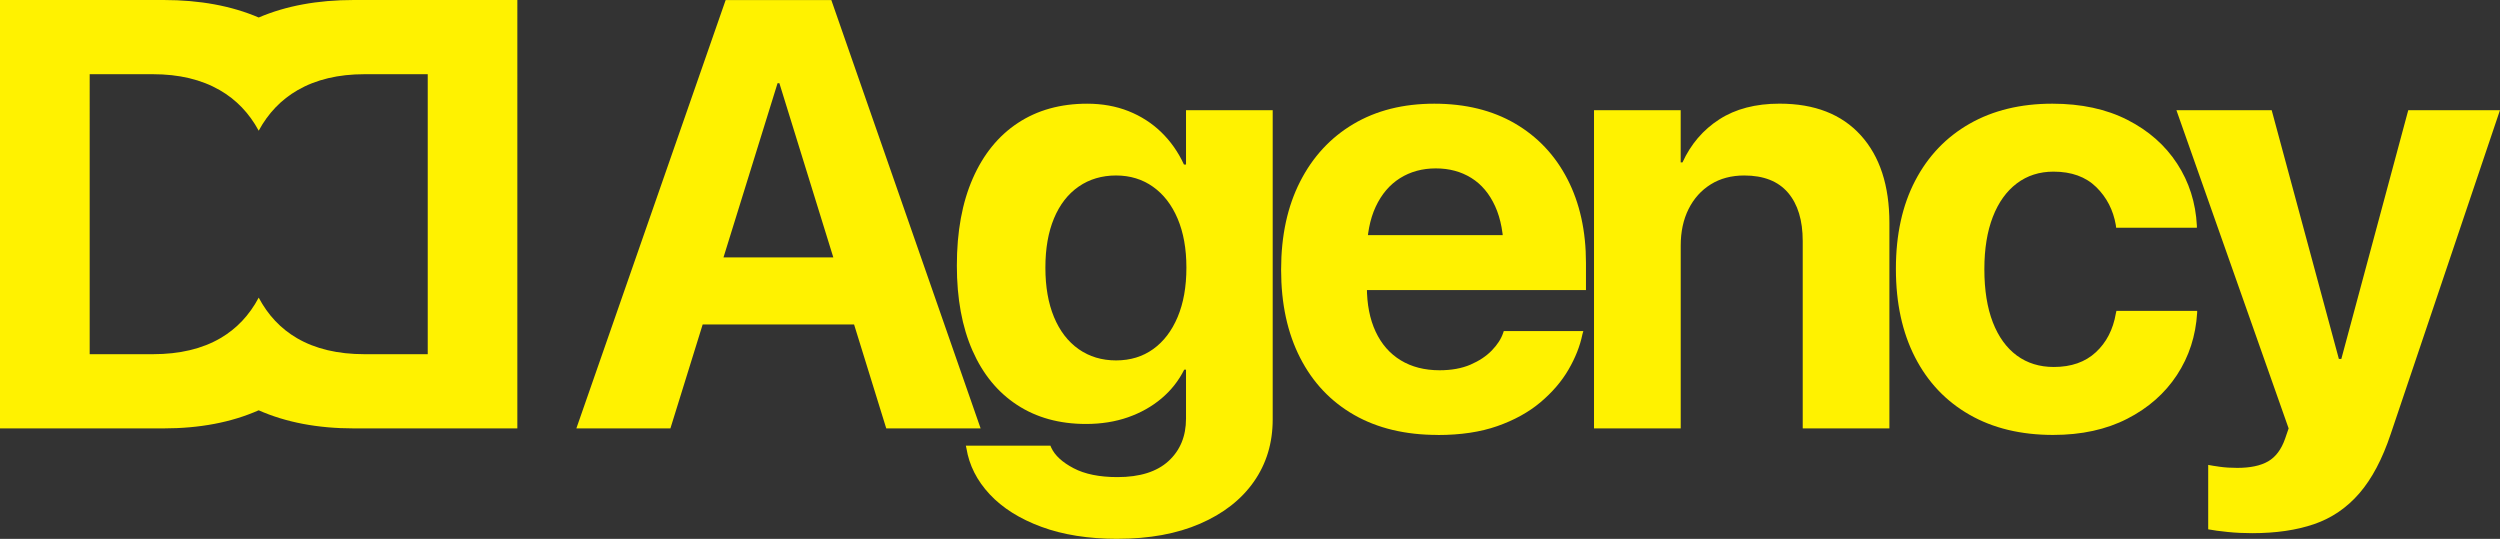
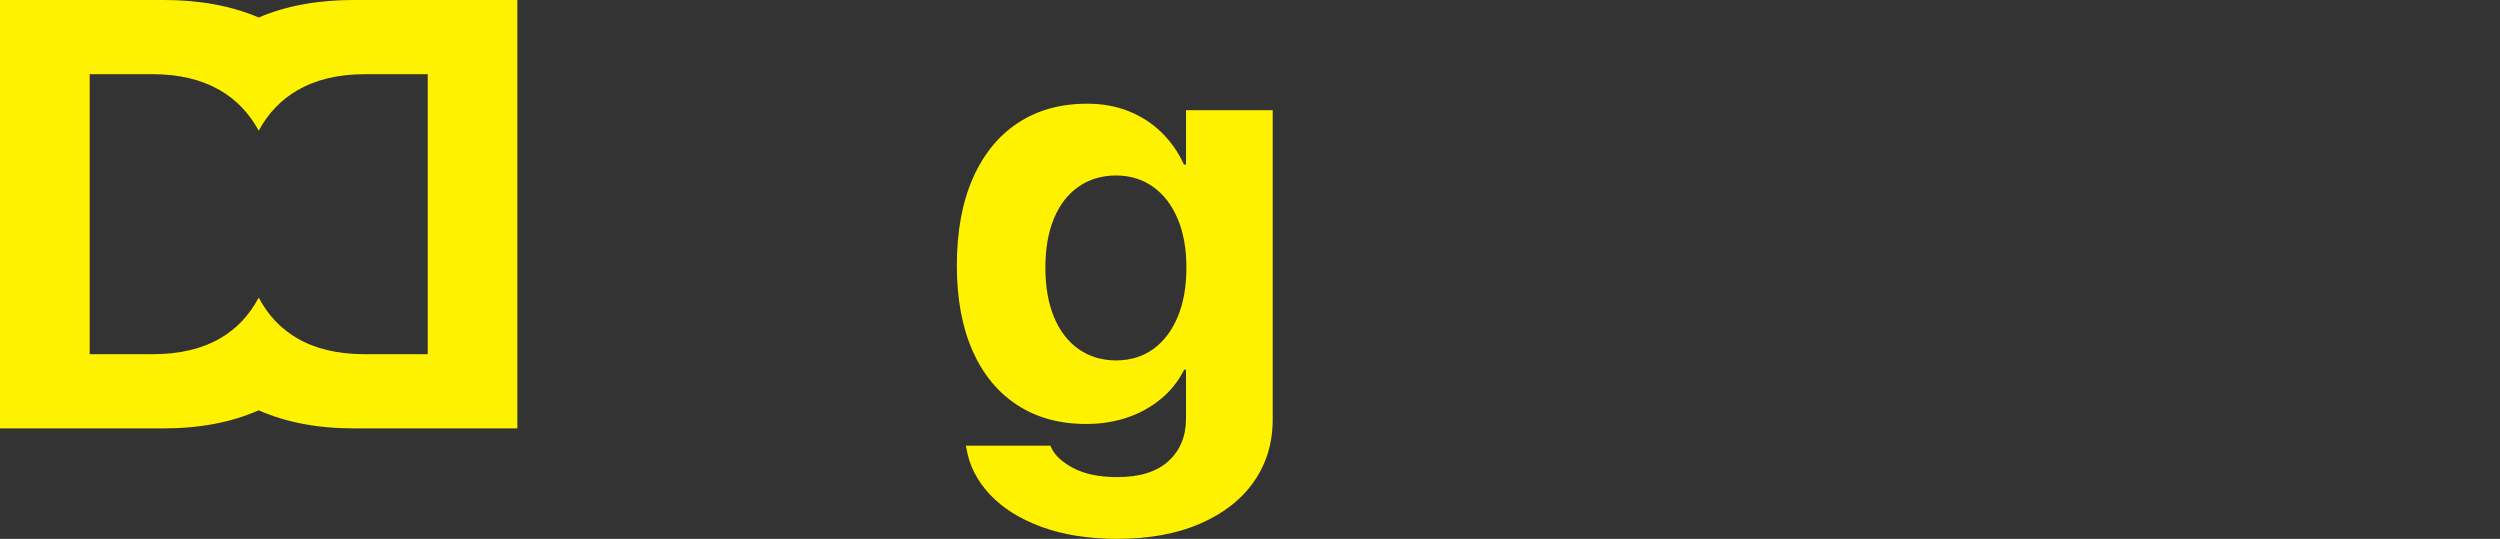
<svg xmlns="http://www.w3.org/2000/svg" id="Layer_2" data-name="Layer 2" width="715.57" height="154.23" viewBox="0 0 715.57 154.23">
  <rect x="0" y="0" width="715.57" height="154.23" fill="#333333" stroke="none" />
  <defs>
    <style>
      .cls-1 {
        fill: #fff200;
      }
    </style>
  </defs>
  <g id="Layer_1-2" data-name="Layer 1">
    <g>
      <path class="cls-1" d="M101.27,0c-10.35,0-19.42,1.67-27.22,5.01C66.24,1.67,57.17,0,46.82,0H0v122.62h46.82c10.34,0,19.41-1.73,27.22-5.18,7.81,3.45,16.89,5.18,27.22,5.18h46.82V0h-46.82ZM122.43,101.38h-18.1c-7.65,0-14.09-1.53-19.33-4.59-4.64-2.71-8.29-6.58-10.95-11.6h0s0,0,0,0c0,0,0,0,0,0h0c-2.66,5.02-6.31,8.89-10.95,11.6-5.24,3.06-11.68,4.59-19.33,4.59h-18.1V21.24h18.1c7.48,0,13.85,1.52,19.12,4.55,4.73,2.72,8.44,6.6,11.16,11.62h0s0,0,0,0c0,0,0,0,0,0h0c2.72-5.02,6.44-8.9,11.16-11.62,5.27-3.03,11.64-4.55,19.12-4.55h18.1v80.13Z" />
      <g>
-         <path class="cls-1" d="M164.97,122.62L207.7.02h22.68v23.79h-7.82l-30.67,98.81h-26.93ZM187.99,92.88l6.29-19.2h57.18l6.29,19.2h-69.75ZM253.67,122.62l-30.59-98.81V.02h14.87l42.73,122.6h-27.02Z" />
        <path class="cls-1" d="M319.86,154.23c-8.33,0-15.59-1.15-21.79-3.44-6.2-2.29-11.13-5.39-14.78-9.3-3.65-3.91-5.88-8.3-6.67-13.17l-.17-.76h24.21l.25.59c1.02,2.21,3.14,4.16,6.37,5.86s7.42,2.55,12.57,2.55c6.4,0,11.27-1.53,14.61-4.59,3.34-3.06,5.01-7.11,5.01-12.15v-14.02h-.51c-1.59,3.17-3.75,5.92-6.5,8.24-2.75,2.32-5.95,4.12-9.6,5.4-3.65,1.27-7.66,1.91-12.02,1.91-7.59,0-14.16-1.81-19.71-5.44-5.55-3.62-9.81-8.82-12.79-15.59-2.97-6.77-4.46-14.85-4.46-24.26v-.08c0-9.69,1.52-17.98,4.55-24.89,3.03-6.91,7.33-12.21,12.91-15.89,5.58-3.68,12.19-5.52,19.84-5.52,4.3,0,8.24.71,11.81,2.12,3.57,1.42,6.7,3.43,9.39,6.03,2.69,2.61,4.86,5.69,6.5,9.26h.59v-15.55h24.81v88.53c0,6.74-1.8,12.67-5.39,17.8-3.6,5.13-8.72,9.13-15.38,12.02-6.66,2.89-14.54,4.33-23.66,4.33ZM319.44,103.16c4.08,0,7.62-1.08,10.62-3.23,3-2.15,5.34-5.21,7.01-9.18,1.67-3.96,2.51-8.67,2.51-14.1v-.08c0-5.38-.84-10.04-2.51-13.98-1.67-3.94-4.02-6.98-7.05-9.13-3.03-2.15-6.56-3.23-10.58-3.23s-7.65,1.06-10.71,3.19c-3.06,2.12-5.41,5.16-7.05,9.09-1.64,3.94-2.46,8.62-2.46,14.06v.08c0,5.44.82,10.14,2.46,14.1,1.64,3.96,3.99,7.02,7.05,9.18,3.06,2.15,6.63,3.23,10.71,3.23Z" />
-         <path class="cls-1" d="M411.55,124.49c-9.29,0-17.28-1.91-23.96-5.73-6.68-3.82-11.84-9.27-15.46-16.36-3.62-7.08-5.44-15.46-5.44-25.15v-.08c0-9.69,1.81-18.08,5.44-25.19,3.62-7.11,8.71-12.6,15.25-16.48,6.54-3.88,14.26-5.82,23.15-5.82s16.58,1.88,23.07,5.65c6.48,3.77,11.5,9.08,15.04,15.93,3.54,6.85,5.31,14.87,5.31,24.04v7.73h-75.02v-15.72h63.29l-11.81,14.7v-9.6c0-5.32-.82-9.78-2.46-13.38-1.64-3.6-3.92-6.3-6.84-8.11-2.92-1.81-6.3-2.72-10.15-2.72s-7.26.93-10.24,2.8c-2.97,1.87-5.29,4.6-6.97,8.2-1.67,3.6-2.51,8-2.51,13.21v9.69c0,4.98.84,9.26,2.51,12.83,1.67,3.57,4.06,6.3,7.18,8.2s6.83,2.85,11.13,2.85c3.4,0,6.34-.54,8.84-1.61,2.49-1.08,4.53-2.43,6.12-4.08,1.58-1.64,2.66-3.31,3.23-5.01l.17-.51h22.77l-.26.93c-.68,3.34-2.01,6.71-3.99,10.11-1.98,3.4-4.66,6.51-8.03,9.35-3.37,2.83-7.48,5.1-12.32,6.8-4.84,1.7-10.52,2.55-17.03,2.55Z" />
-         <path class="cls-1" d="M456.25,122.62V31.54h24.81v14.95h.51c2.38-5.21,5.89-9.32,10.54-12.32,4.64-3,10.39-4.5,17.25-4.5,10.03,0,17.77,3.02,23.24,9.05,5.47,6.03,8.2,14.4,8.2,25.11v58.79h-24.81v-53.61c0-5.95-1.4-10.56-4.21-13.85-2.8-3.28-6.98-4.93-12.53-4.93-3.68,0-6.88.85-9.6,2.55s-4.83,4.05-6.33,7.05c-1.5,3-2.25,6.49-2.25,10.45v52.34h-24.81Z" />
-         <path class="cls-1" d="M587.69,124.49c-9.23,0-17.22-1.92-23.96-5.78-6.74-3.85-11.94-9.33-15.59-16.44-3.65-7.11-5.48-15.53-5.48-25.28v-.08c0-9.74,1.84-18.14,5.52-25.19,3.68-7.05,8.88-12.49,15.59-16.31,6.71-3.82,14.6-5.73,23.66-5.73,8.27,0,15.43,1.54,21.5,4.63,6.06,3.09,10.8,7.26,14.23,12.53,3.43,5.27,5.31,11.19,5.65,17.76v.59h-23.11l-.09-.76c-.74-4.3-2.61-7.93-5.61-10.88-3-2.94-7.08-4.42-12.23-4.42-4.02,0-7.52,1.12-10.49,3.36-2.97,2.24-5.27,5.44-6.88,9.6-1.61,4.16-2.42,9.13-2.42,14.91v.08c0,5.95.81,11,2.42,15.17,1.62,4.16,3.91,7.33,6.88,9.52,2.97,2.18,6.5,3.27,10.58,3.27,4.98,0,8.99-1.4,12.02-4.21,3.03-2.8,4.94-6.5,5.73-11.09l.17-.76h23.11v.51c-.4,6.63-2.32,12.57-5.78,17.84s-8.2,9.45-14.23,12.53c-6.03,3.09-13.1,4.63-21.2,4.63Z" />
-         <path class="cls-1" d="M644.71,152.61c-2.44,0-4.79-.11-7.05-.34-2.27-.23-4.13-.48-5.61-.76v-18.44c.85.17,2,.35,3.44.55,1.44.2,3.07.3,4.88.3,3.74,0,6.68-.62,8.84-1.87,2.15-1.25,3.77-3.4,4.84-6.46l1.02-2.97-32.12-91.08h27.27l20.56,76.12-3.31-4.93h4.67l-3.31,4.93,20.48-76.12h26.25l-31.27,92.69c-2.38,7.14-5.37,12.79-8.96,16.95-3.6,4.16-7.92,7.11-12.96,8.84-5.04,1.73-10.93,2.59-17.67,2.59Z" />
      </g>
    </g>
  </g>
</svg>